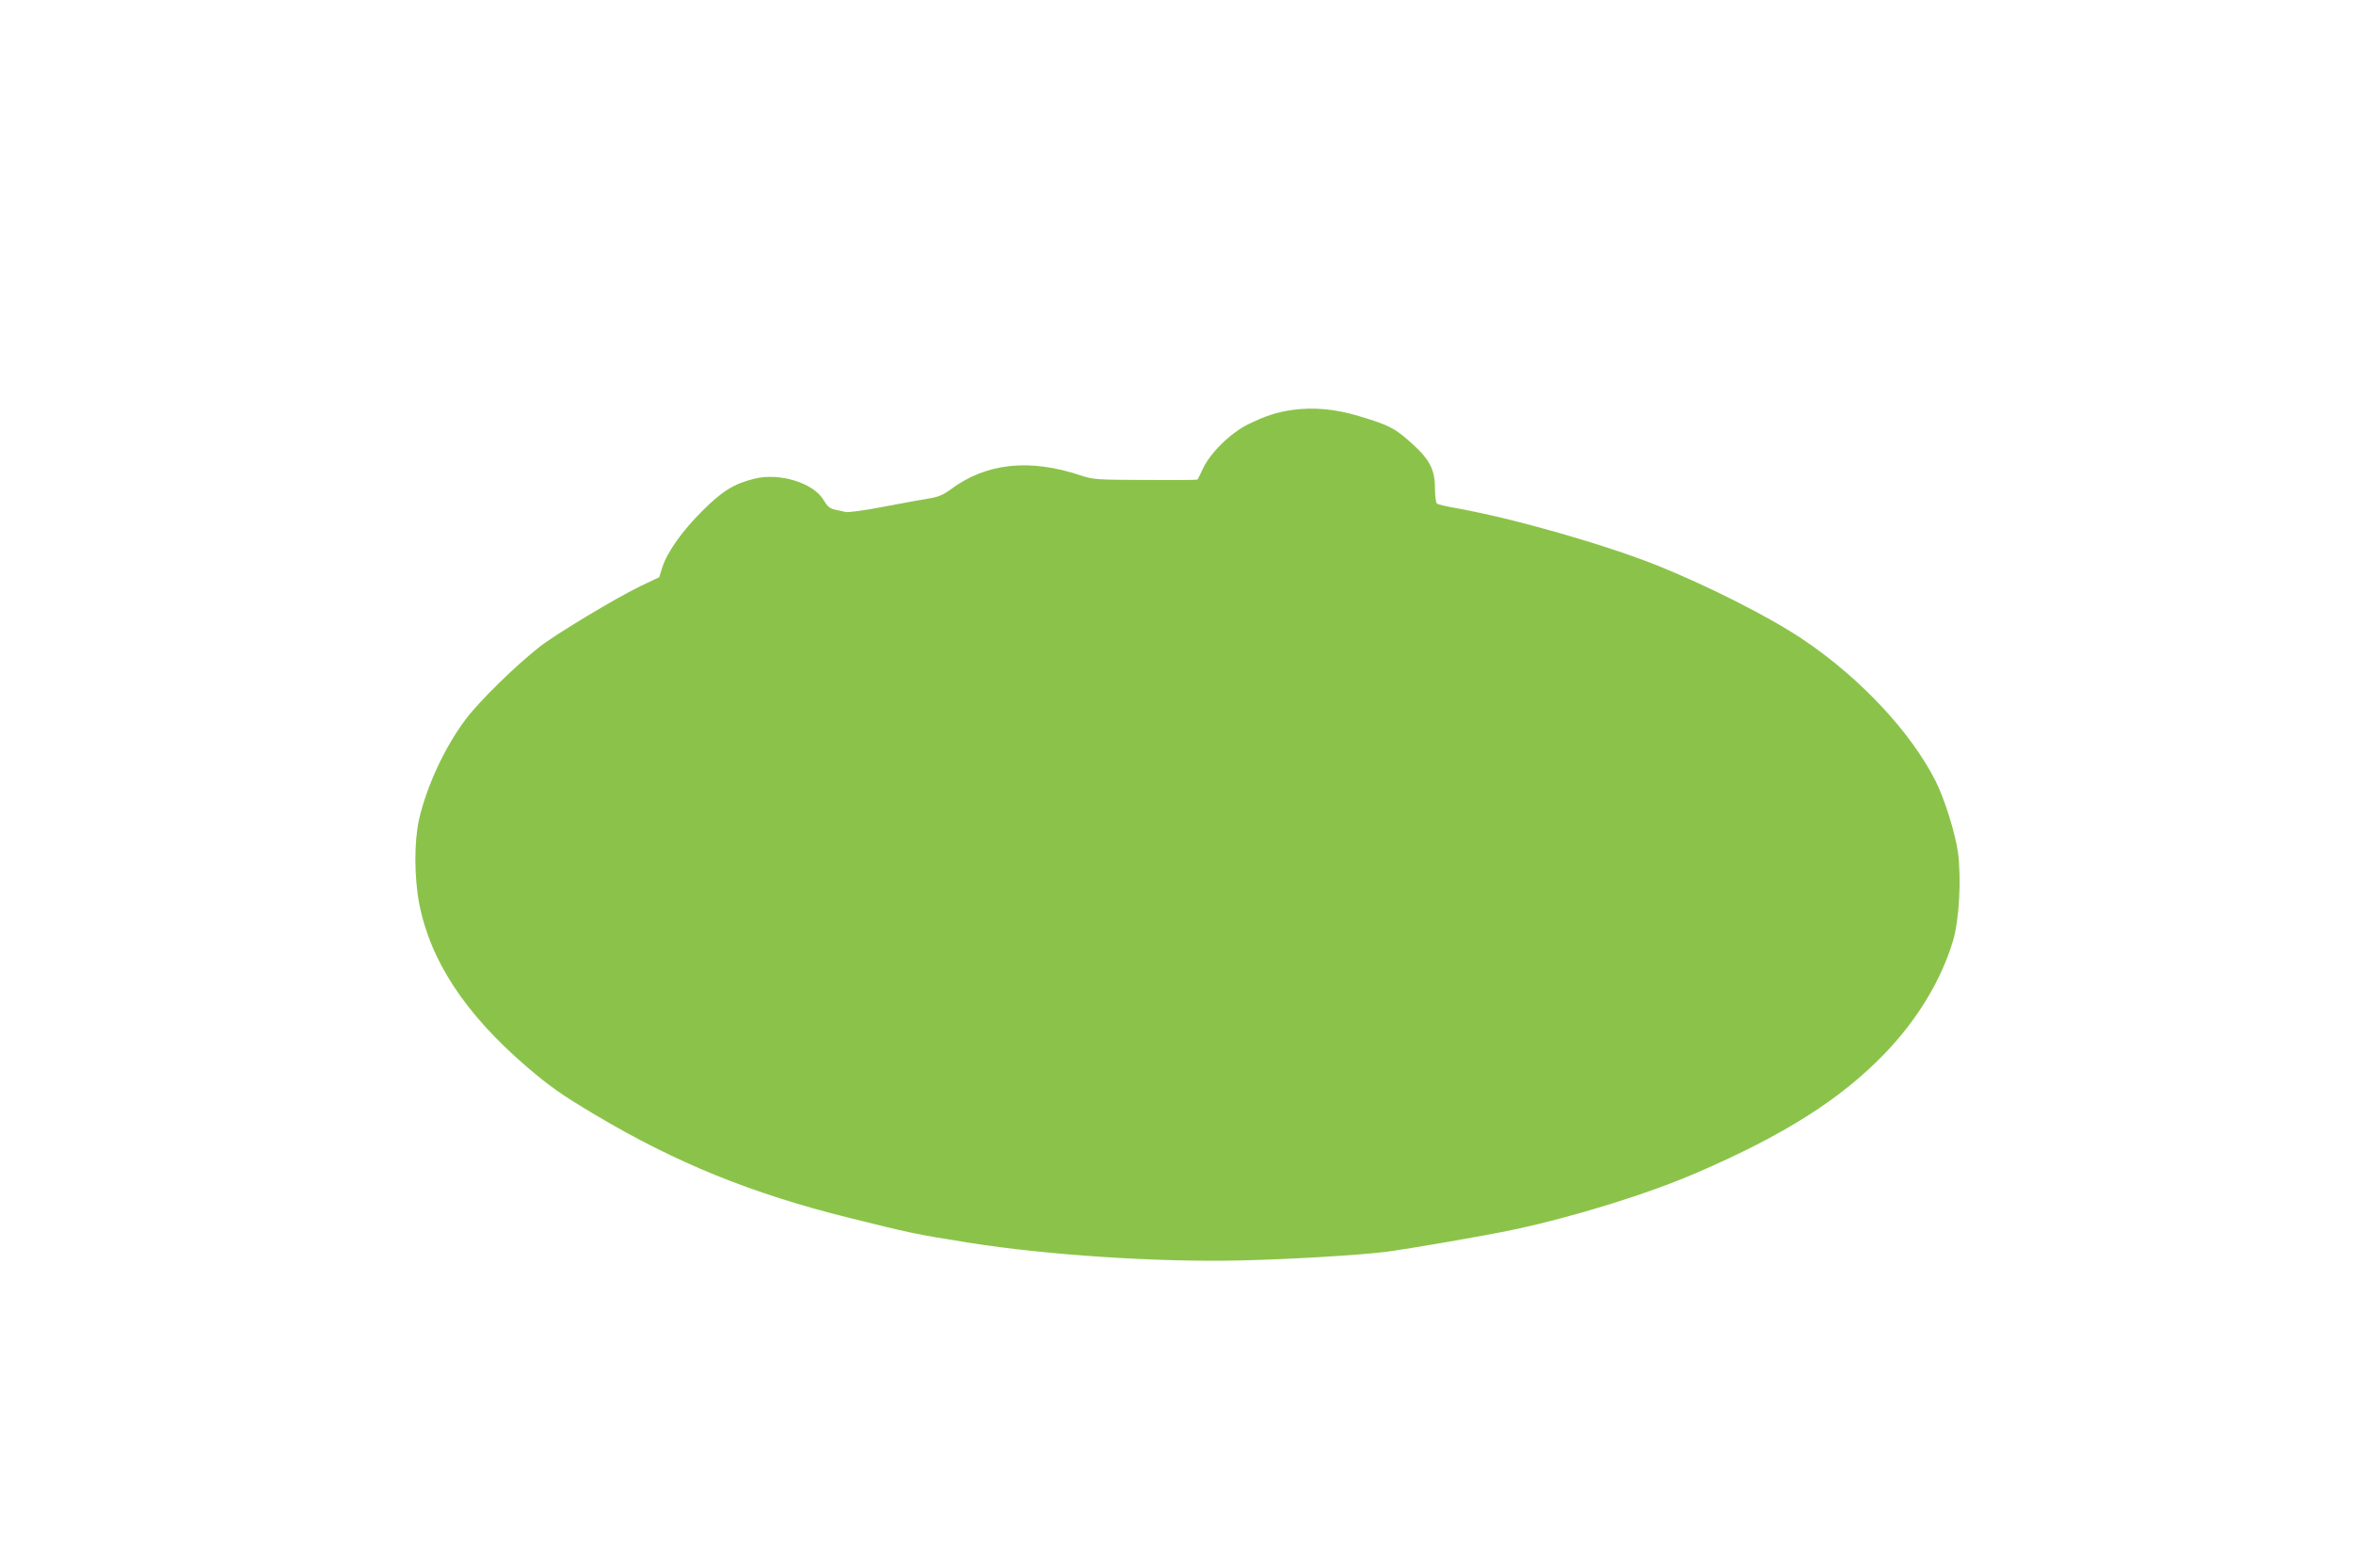
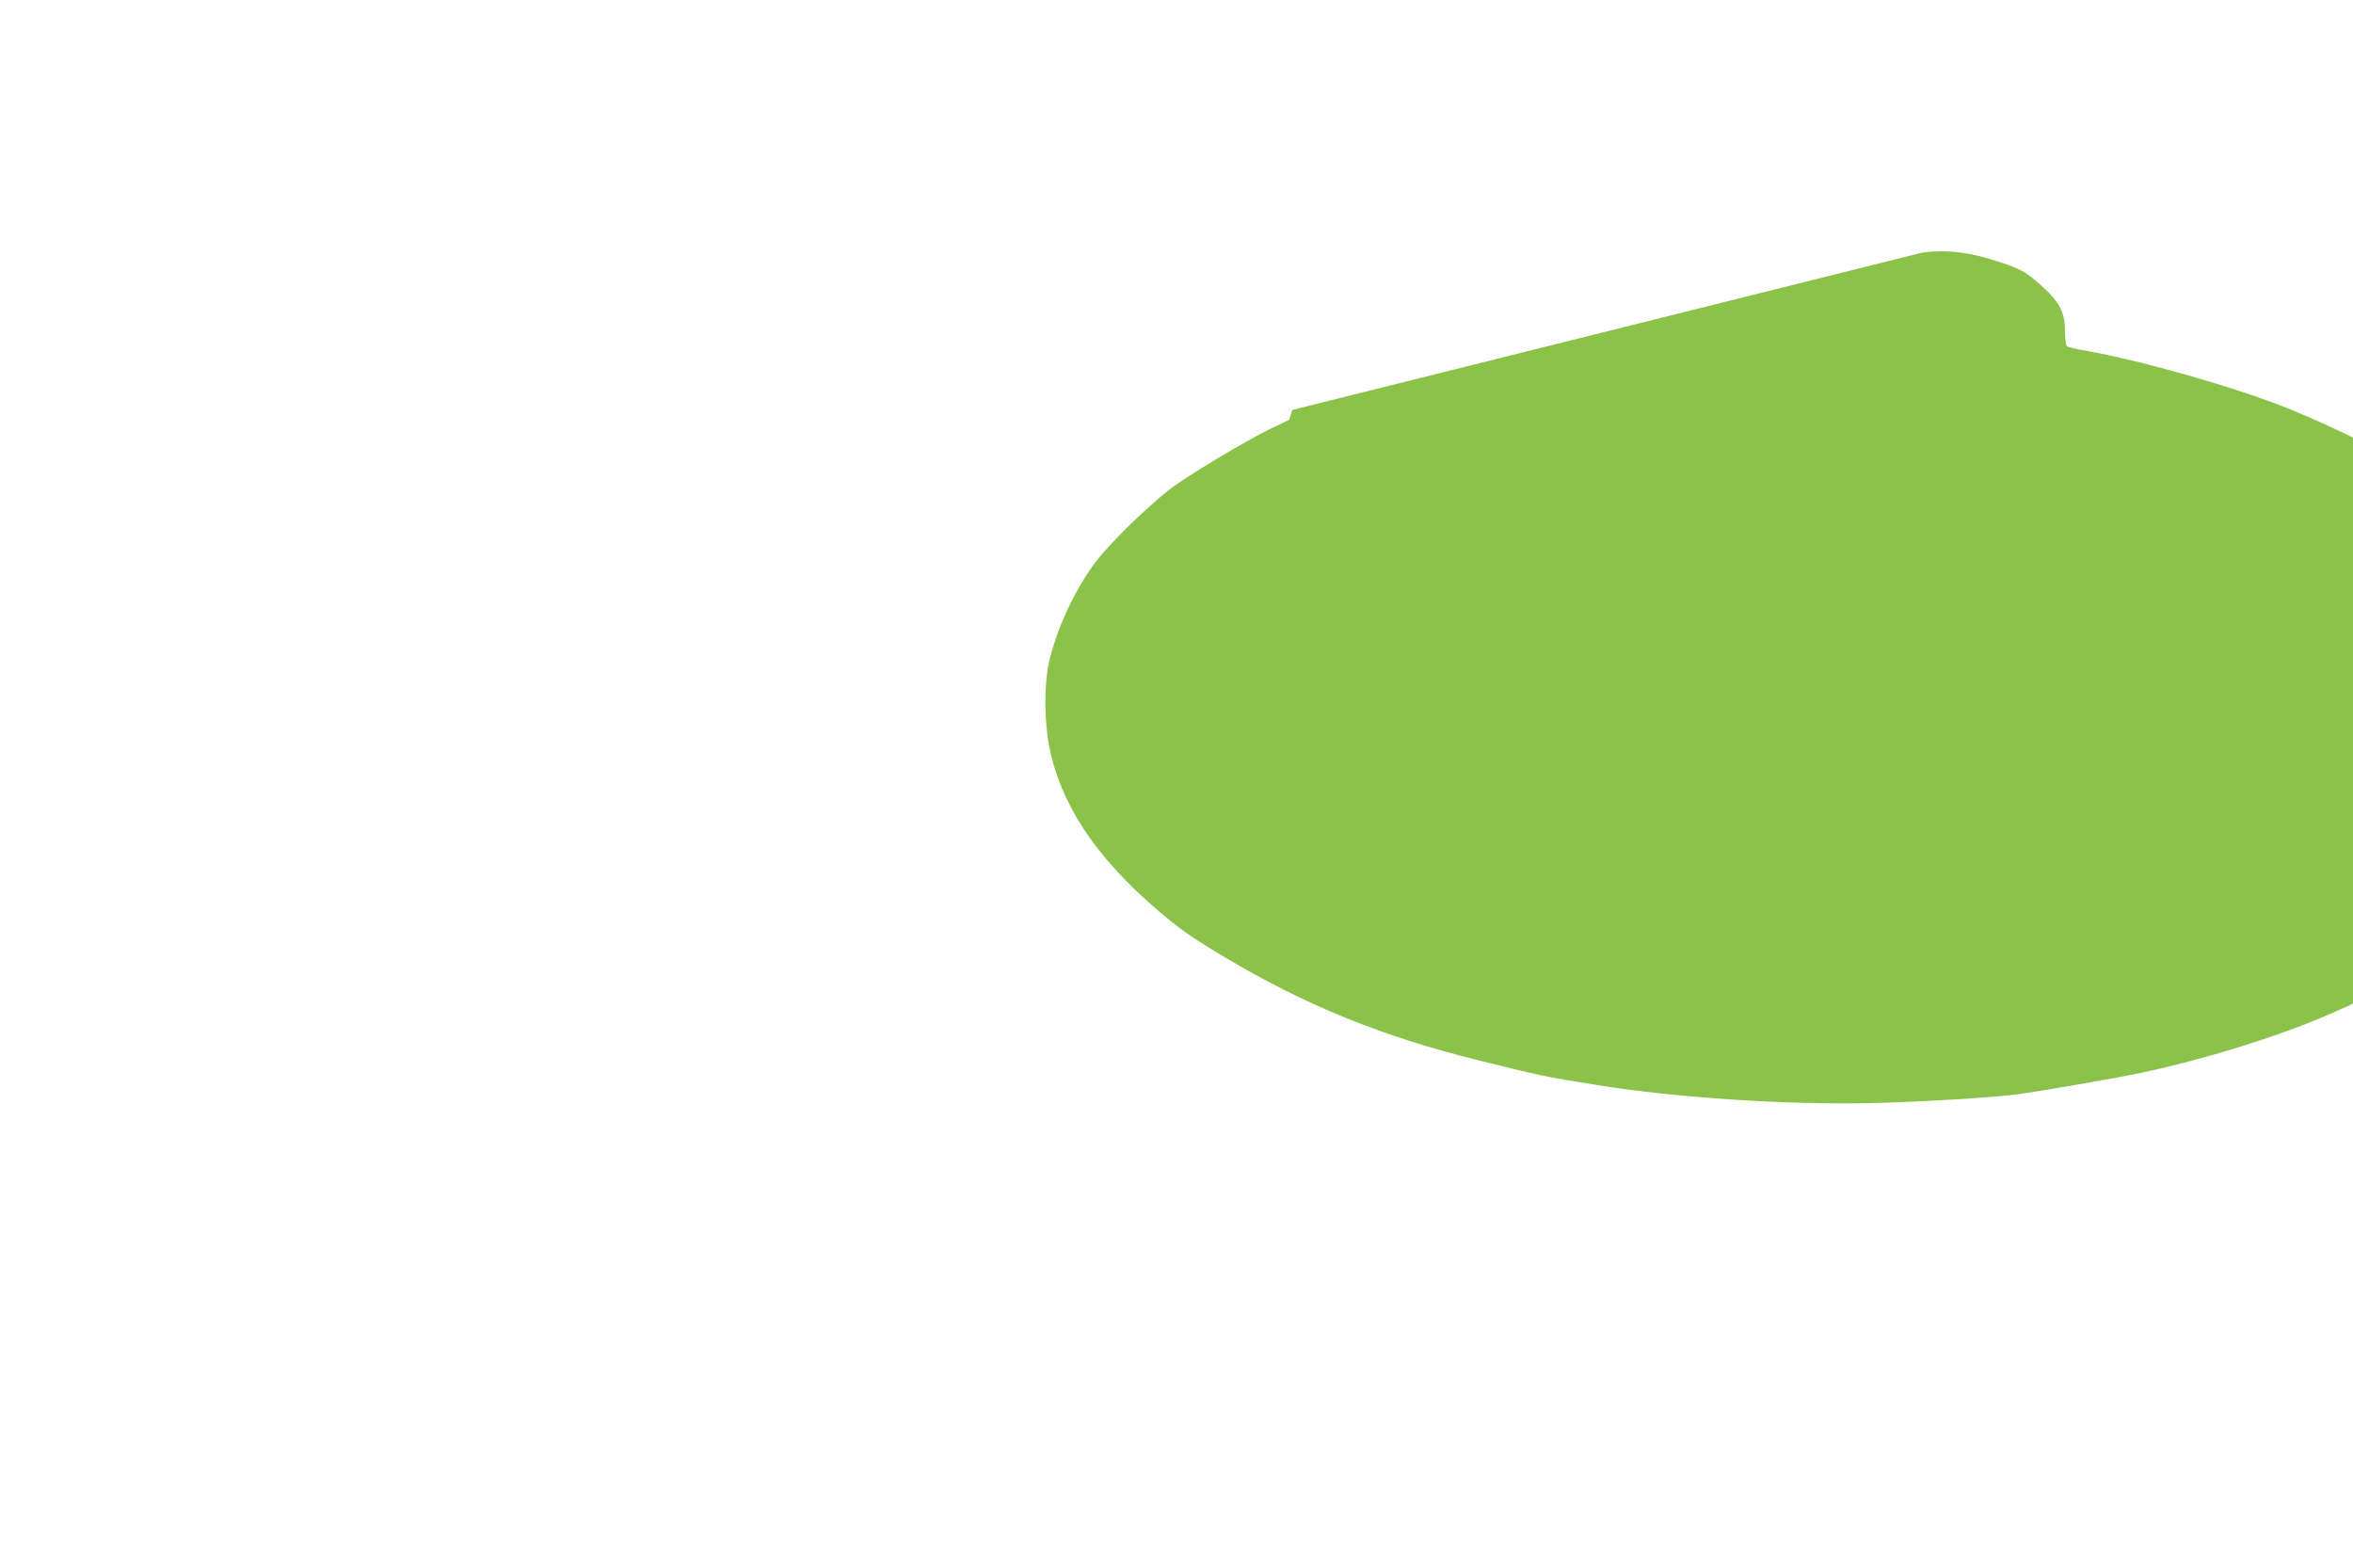
<svg xmlns="http://www.w3.org/2000/svg" version="1.0" width="1280pt" height="853pt" viewBox="0 0 1280 853" preserveAspectRatio="xMidYMid meet">
  <g transform="translate(0,853) scale(0.1,-0.1)" fill="#8bc34a" stroke="none">
-     <path d="M7030 6300 c-83 -12 -146 -32 -240 -78 -95 -47 -205 -154 -245 -239 -15 -32 -29 -60 -31 -62 -2 -2 -129 -3 -283 -2 -268 1 -282 2 -353 25 -278 93 -514 67 -706 -76 -41 -30 -67 -41 -115 -49 -34 -5 -145 -26 -247 -45 -103 -20 -196 -33 -210 -29 -14 3 -40 9 -59 13 -27 6 -40 17 -61 52 -54 93 -240 150 -376 116 -112 -28 -175 -67 -283 -175 -110 -109 -191 -224 -218 -307 l-17 -54 -103 -49 c-134 -65 -459 -260 -548 -330 -128 -100 -323 -291 -398 -389 -115 -151 -216 -367 -258 -552 -26 -119 -26 -310 1 -453 60 -313 250 -602 585 -890 127 -108 184 -149 370 -260 440 -262 852 -430 1384 -562 334 -83 354 -88 656 -136 414 -66 1020 -106 1465 -96 276 6 654 29 800 47 134 18 541 88 695 121 329 70 732 195 997 310 474 205 779 398 1018 645 180 186 311 403 375 619 33 111 45 337 26 479 -14 101 -73 291 -121 386 -134 266 -410 562 -723 772 -178 120 -512 289 -787 400 -290 116 -786 258 -1100 314 -52 9 -99 20 -104 25 -5 5 -10 44 -10 86 -1 103 -31 157 -135 249 -86 77 -118 92 -280 141 -128 38 -244 49 -361 33z" />
+     <path d="M7030 6300 l-17 -54 -103 -49 c-134 -65 -459 -260 -548 -330 -128 -100 -323 -291 -398 -389 -115 -151 -216 -367 -258 -552 -26 -119 -26 -310 1 -453 60 -313 250 -602 585 -890 127 -108 184 -149 370 -260 440 -262 852 -430 1384 -562 334 -83 354 -88 656 -136 414 -66 1020 -106 1465 -96 276 6 654 29 800 47 134 18 541 88 695 121 329 70 732 195 997 310 474 205 779 398 1018 645 180 186 311 403 375 619 33 111 45 337 26 479 -14 101 -73 291 -121 386 -134 266 -410 562 -723 772 -178 120 -512 289 -787 400 -290 116 -786 258 -1100 314 -52 9 -99 20 -104 25 -5 5 -10 44 -10 86 -1 103 -31 157 -135 249 -86 77 -118 92 -280 141 -128 38 -244 49 -361 33z" />
  </g>
</svg>